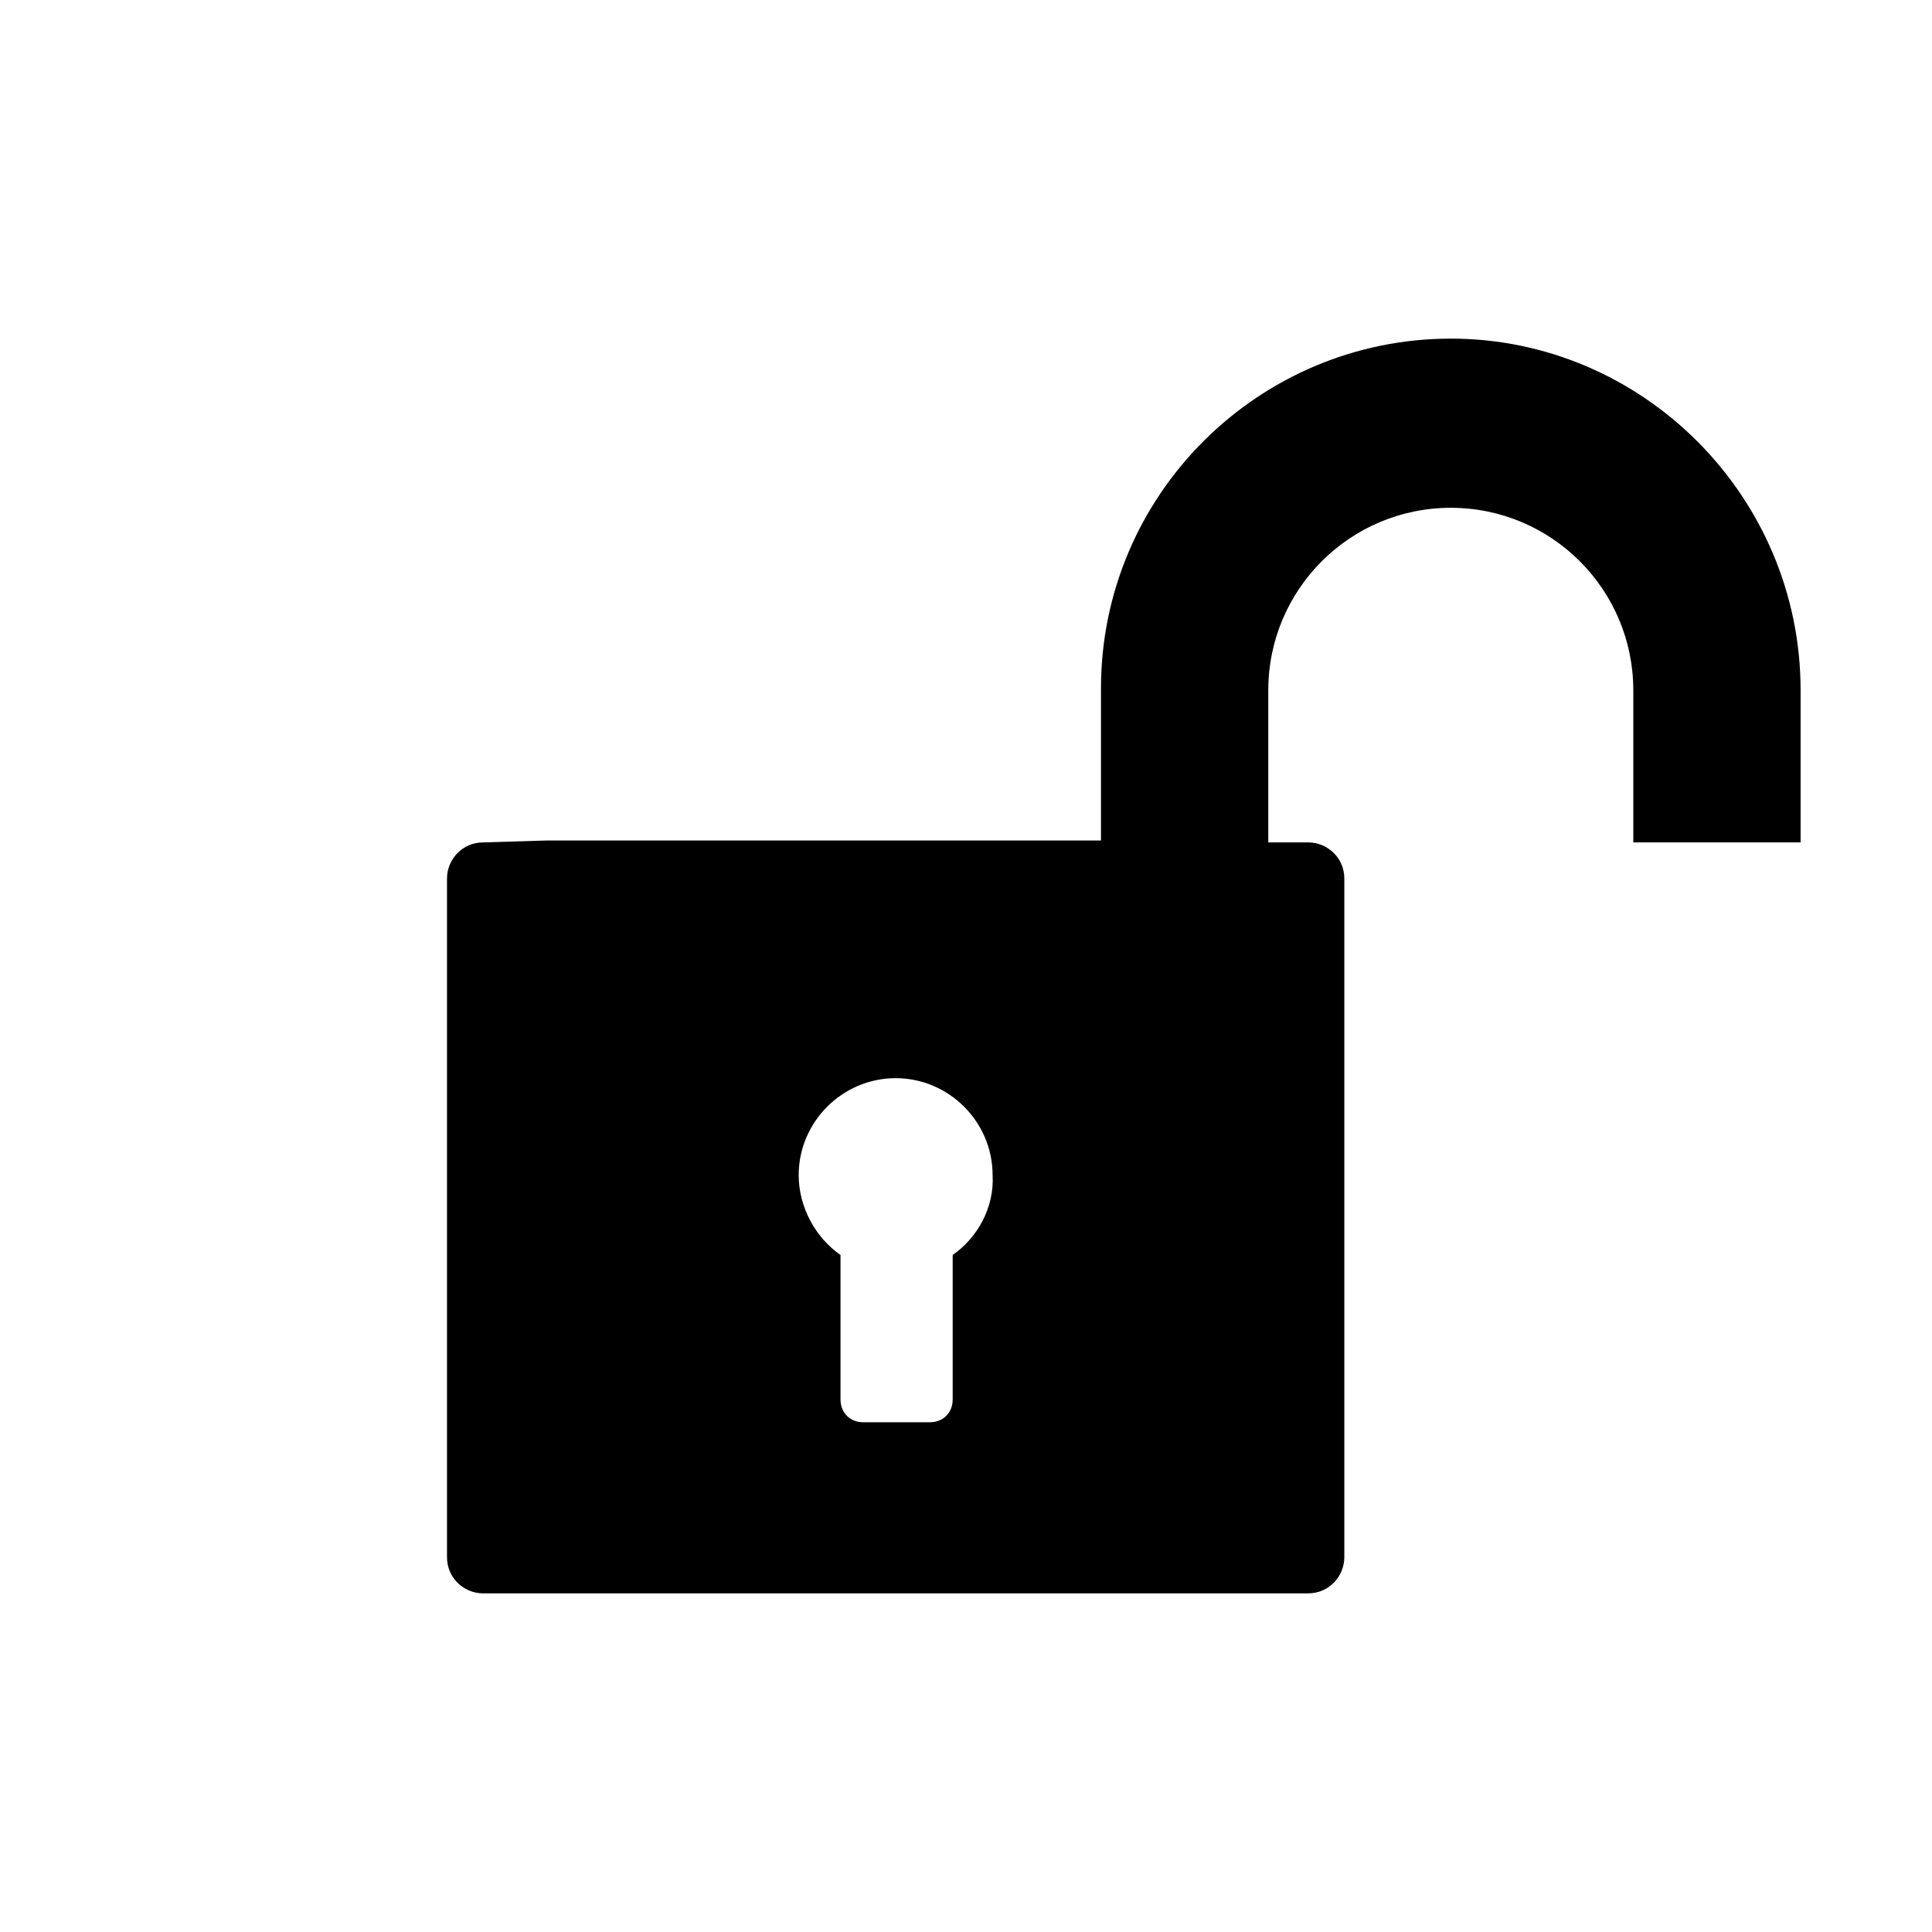
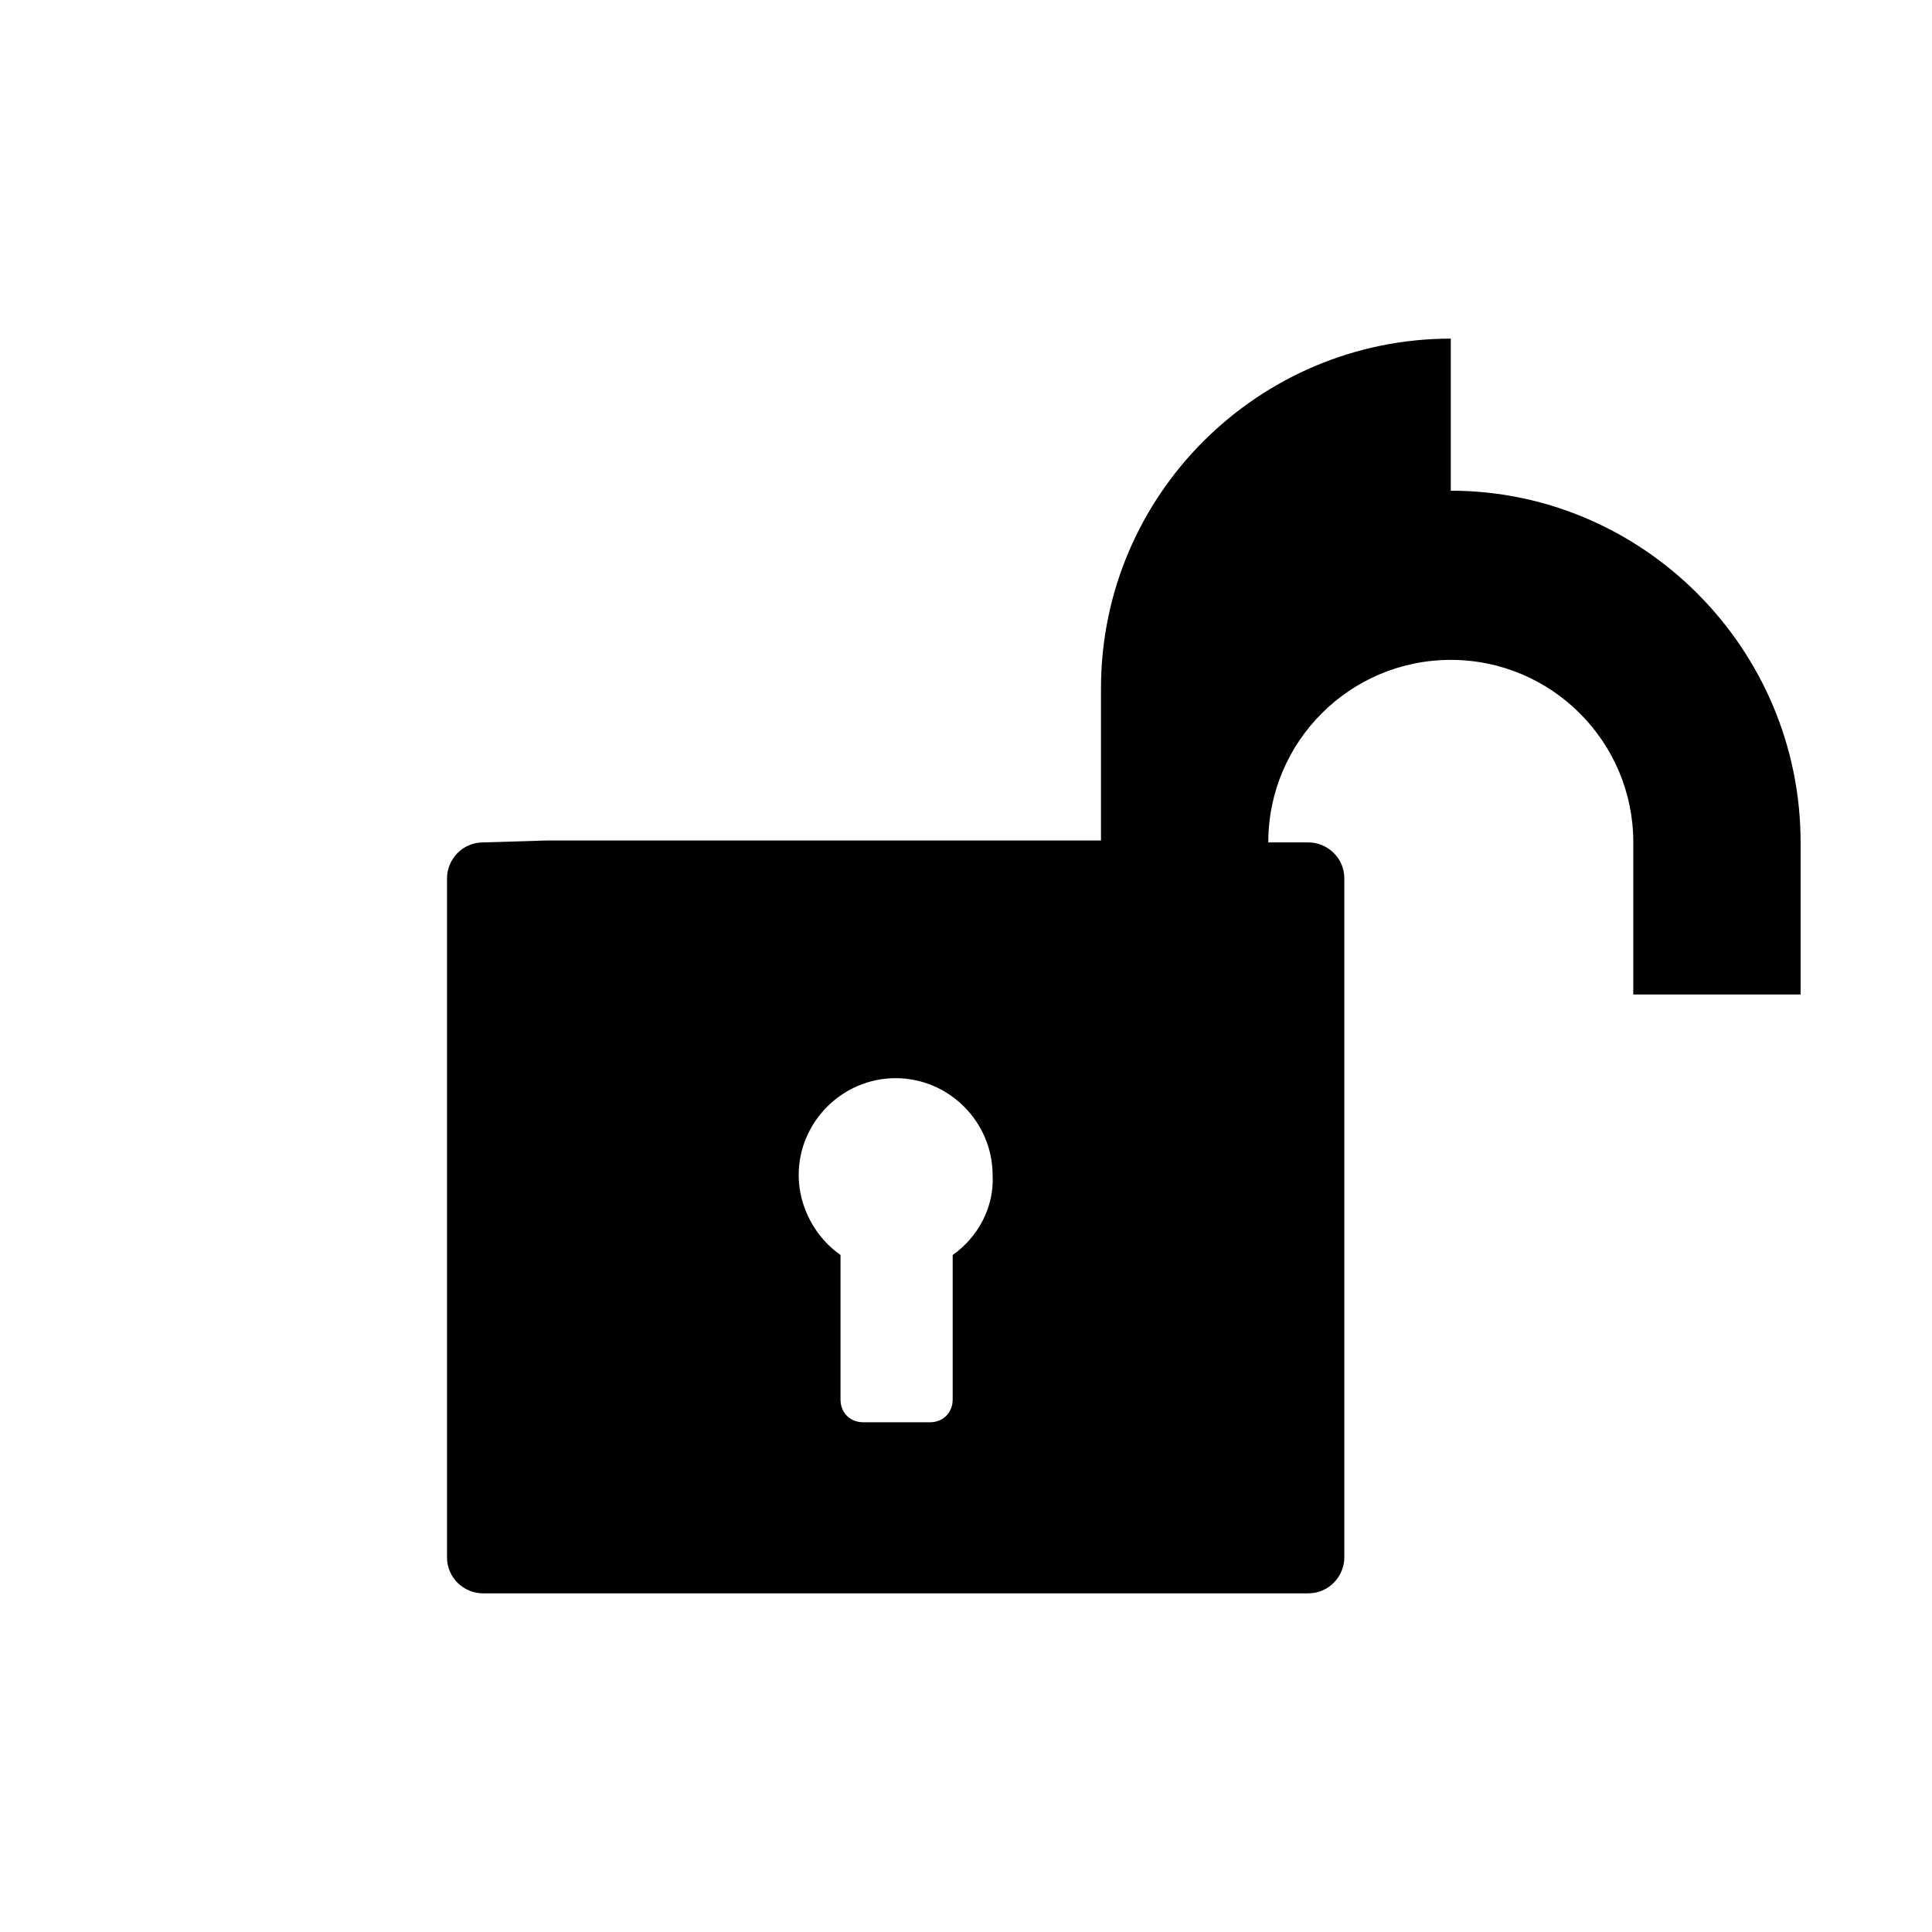
<svg xmlns="http://www.w3.org/2000/svg" fill="#000000" width="800px" height="800px" version="1.1" viewBox="144 144 512 512">
-   <path d="m528.47 233.74c-50.883 0-92.699 41.312-92.699 92.699v40.305h-147.11l-16.625 0.504c-5.543 0-9.574 4.535-9.574 9.574v179.86c0 5.543 4.535 9.574 9.574 9.574l218.65-0.004c5.543 0 9.574-4.535 9.574-9.574v-179.86c0-5.543-4.535-9.574-9.574-9.574h-10.578v-40.305c0-26.703 21.664-48.367 48.367-48.367s48.367 21.664 48.367 48.367v40.305h44.336v-40.305c-0.004-51.387-41.82-93.203-92.707-93.203zm-132 242.84v38.289c0 3.527-2.519 6.047-6.047 6.047h-17.633c-3.527 0-6.047-2.519-6.047-6.047v-38.289c-6.551-4.535-11.082-12.594-11.082-21.16 0-14.105 11.586-25.695 25.695-25.695 14.105 0 25.695 11.586 25.695 25.695 0.5 8.562-4.035 16.625-10.582 21.16z" />
+   <path d="m528.47 233.74c-50.883 0-92.699 41.312-92.699 92.699v40.305h-147.11l-16.625 0.504c-5.543 0-9.574 4.535-9.574 9.574v179.86c0 5.543 4.535 9.574 9.574 9.574l218.65-0.004c5.543 0 9.574-4.535 9.574-9.574v-179.86c0-5.543-4.535-9.574-9.574-9.574h-10.578c0-26.703 21.664-48.367 48.367-48.367s48.367 21.664 48.367 48.367v40.305h44.336v-40.305c-0.004-51.387-41.82-93.203-92.707-93.203zm-132 242.84v38.289c0 3.527-2.519 6.047-6.047 6.047h-17.633c-3.527 0-6.047-2.519-6.047-6.047v-38.289c-6.551-4.535-11.082-12.594-11.082-21.16 0-14.105 11.586-25.695 25.695-25.695 14.105 0 25.695 11.586 25.695 25.695 0.5 8.562-4.035 16.625-10.582 21.16z" />
</svg>